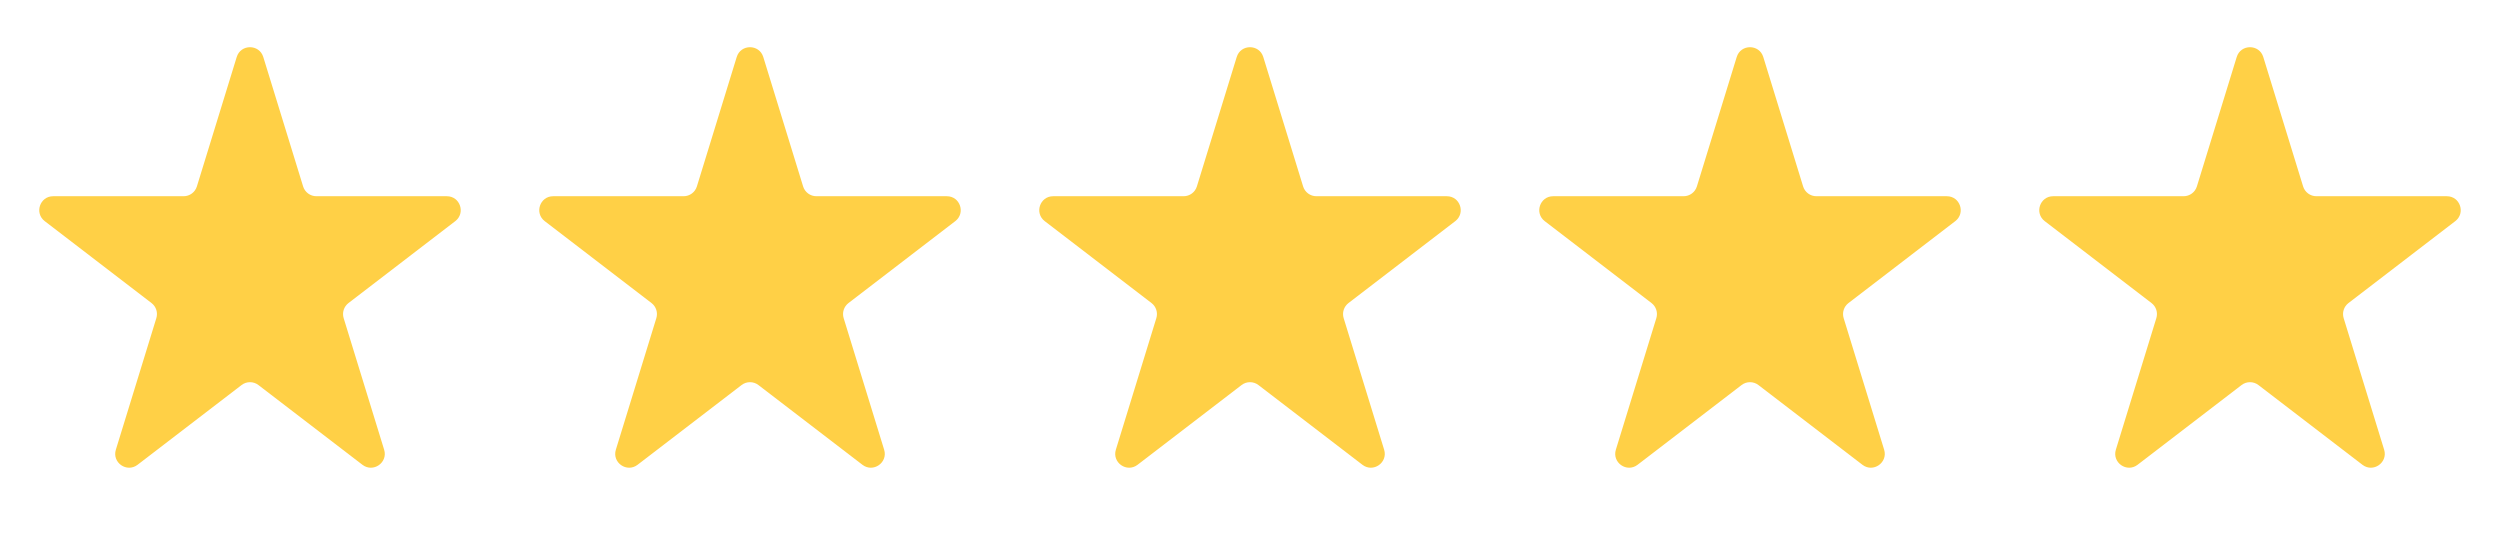
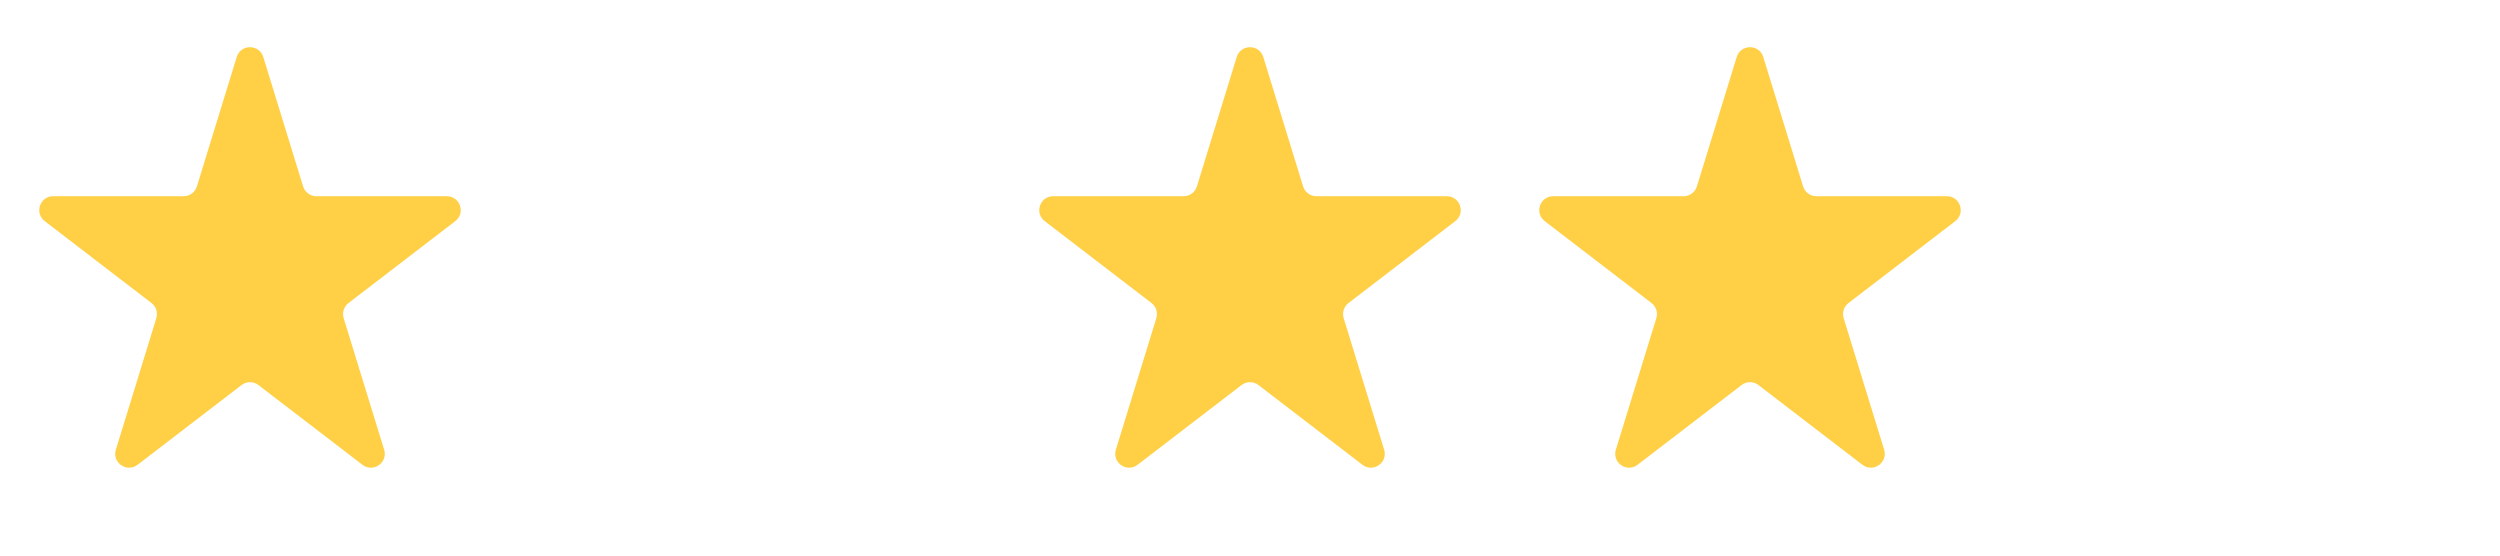
<svg xmlns="http://www.w3.org/2000/svg" width="90" height="20" viewBox="0 0 90 20" fill="none">
  <path d="M8.522 2.052C8.667 1.582 9.333 1.582 9.478 2.052L10.912 6.711C10.977 6.921 11.17 7.064 11.39 7.064H16.086C16.564 7.064 16.769 7.67 16.39 7.961L12.545 10.91C12.38 11.037 12.31 11.254 12.372 11.454L13.829 16.189C13.973 16.654 13.434 17.029 13.047 16.732L9.304 13.862C9.125 13.724 8.875 13.724 8.696 13.862L4.953 16.732C4.566 17.029 4.027 16.654 4.171 16.189L5.628 11.454C5.69 11.254 5.621 11.037 5.455 10.91L1.61 7.961C1.231 7.67 1.436 7.064 1.914 7.064H6.61C6.83 7.064 7.023 6.921 7.088 6.711L8.522 2.052Z" fill="#FFD046" />
-   <path d="M26.522 2.052C26.667 1.582 27.333 1.582 27.478 2.052L28.912 6.711C28.977 6.921 29.17 7.064 29.39 7.064H34.086C34.564 7.064 34.769 7.67 34.39 7.961L30.545 10.91C30.38 11.037 30.31 11.254 30.372 11.454L31.829 16.189C31.973 16.654 31.433 17.029 31.047 16.732L27.304 13.862C27.125 13.724 26.875 13.724 26.696 13.862L22.953 16.732C22.567 17.029 22.027 16.654 22.171 16.189L23.628 11.454C23.69 11.254 23.62 11.037 23.455 10.91L19.61 7.961C19.231 7.67 19.436 7.064 19.914 7.064H24.61C24.83 7.064 25.023 6.921 25.088 6.711L26.522 2.052Z" fill="#FFD046" />
  <path d="M44.522 2.052C44.667 1.582 45.333 1.582 45.478 2.052L46.912 6.711C46.977 6.921 47.17 7.064 47.39 7.064H52.086C52.564 7.064 52.769 7.67 52.39 7.961L48.545 10.91C48.38 11.037 48.31 11.254 48.372 11.454L49.829 16.189C49.972 16.654 49.434 17.029 49.047 16.732L45.304 13.862C45.125 13.724 44.875 13.724 44.696 13.862L40.953 16.732C40.566 17.029 40.028 16.654 40.171 16.189L41.628 11.454C41.69 11.254 41.62 11.037 41.455 10.91L37.61 7.961C37.231 7.67 37.436 7.064 37.914 7.064H42.61C42.83 7.064 43.023 6.921 43.088 6.711L44.522 2.052Z" fill="#FFD046" />
  <path d="M62.522 2.052C62.667 1.582 63.333 1.582 63.478 2.052L64.912 6.711C64.977 6.921 65.17 7.064 65.39 7.064H70.086C70.564 7.064 70.769 7.67 70.39 7.961L66.545 10.91C66.379 11.037 66.31 11.254 66.372 11.454L67.829 16.189C67.972 16.654 67.433 17.029 67.047 16.732L63.304 13.862C63.125 13.724 62.875 13.724 62.696 13.862L58.953 16.732C58.566 17.029 58.028 16.654 58.171 16.189L59.628 11.454C59.69 11.254 59.62 11.037 59.455 10.91L55.61 7.961C55.231 7.67 55.436 7.064 55.914 7.064H60.61C60.83 7.064 61.023 6.921 61.088 6.711L62.522 2.052Z" fill="#FFD046" />
-   <path d="M80.522 2.052C80.667 1.582 81.333 1.582 81.478 2.052L82.912 6.711C82.977 6.921 83.17 7.064 83.39 7.064H88.086C88.564 7.064 88.769 7.67 88.39 7.961L84.545 10.91C84.379 11.037 84.31 11.254 84.372 11.454L85.829 16.189C85.972 16.654 85.433 17.029 85.047 16.732L81.304 13.862C81.125 13.724 80.875 13.724 80.696 13.862L76.953 16.732C76.567 17.029 76.028 16.654 76.171 16.189L77.628 11.454C77.69 11.254 77.621 11.037 77.455 10.91L73.61 7.961C73.231 7.67 73.436 7.064 73.914 7.064H78.61C78.83 7.064 79.023 6.921 79.088 6.711L80.522 2.052Z" fill="#FFD046" />
</svg>